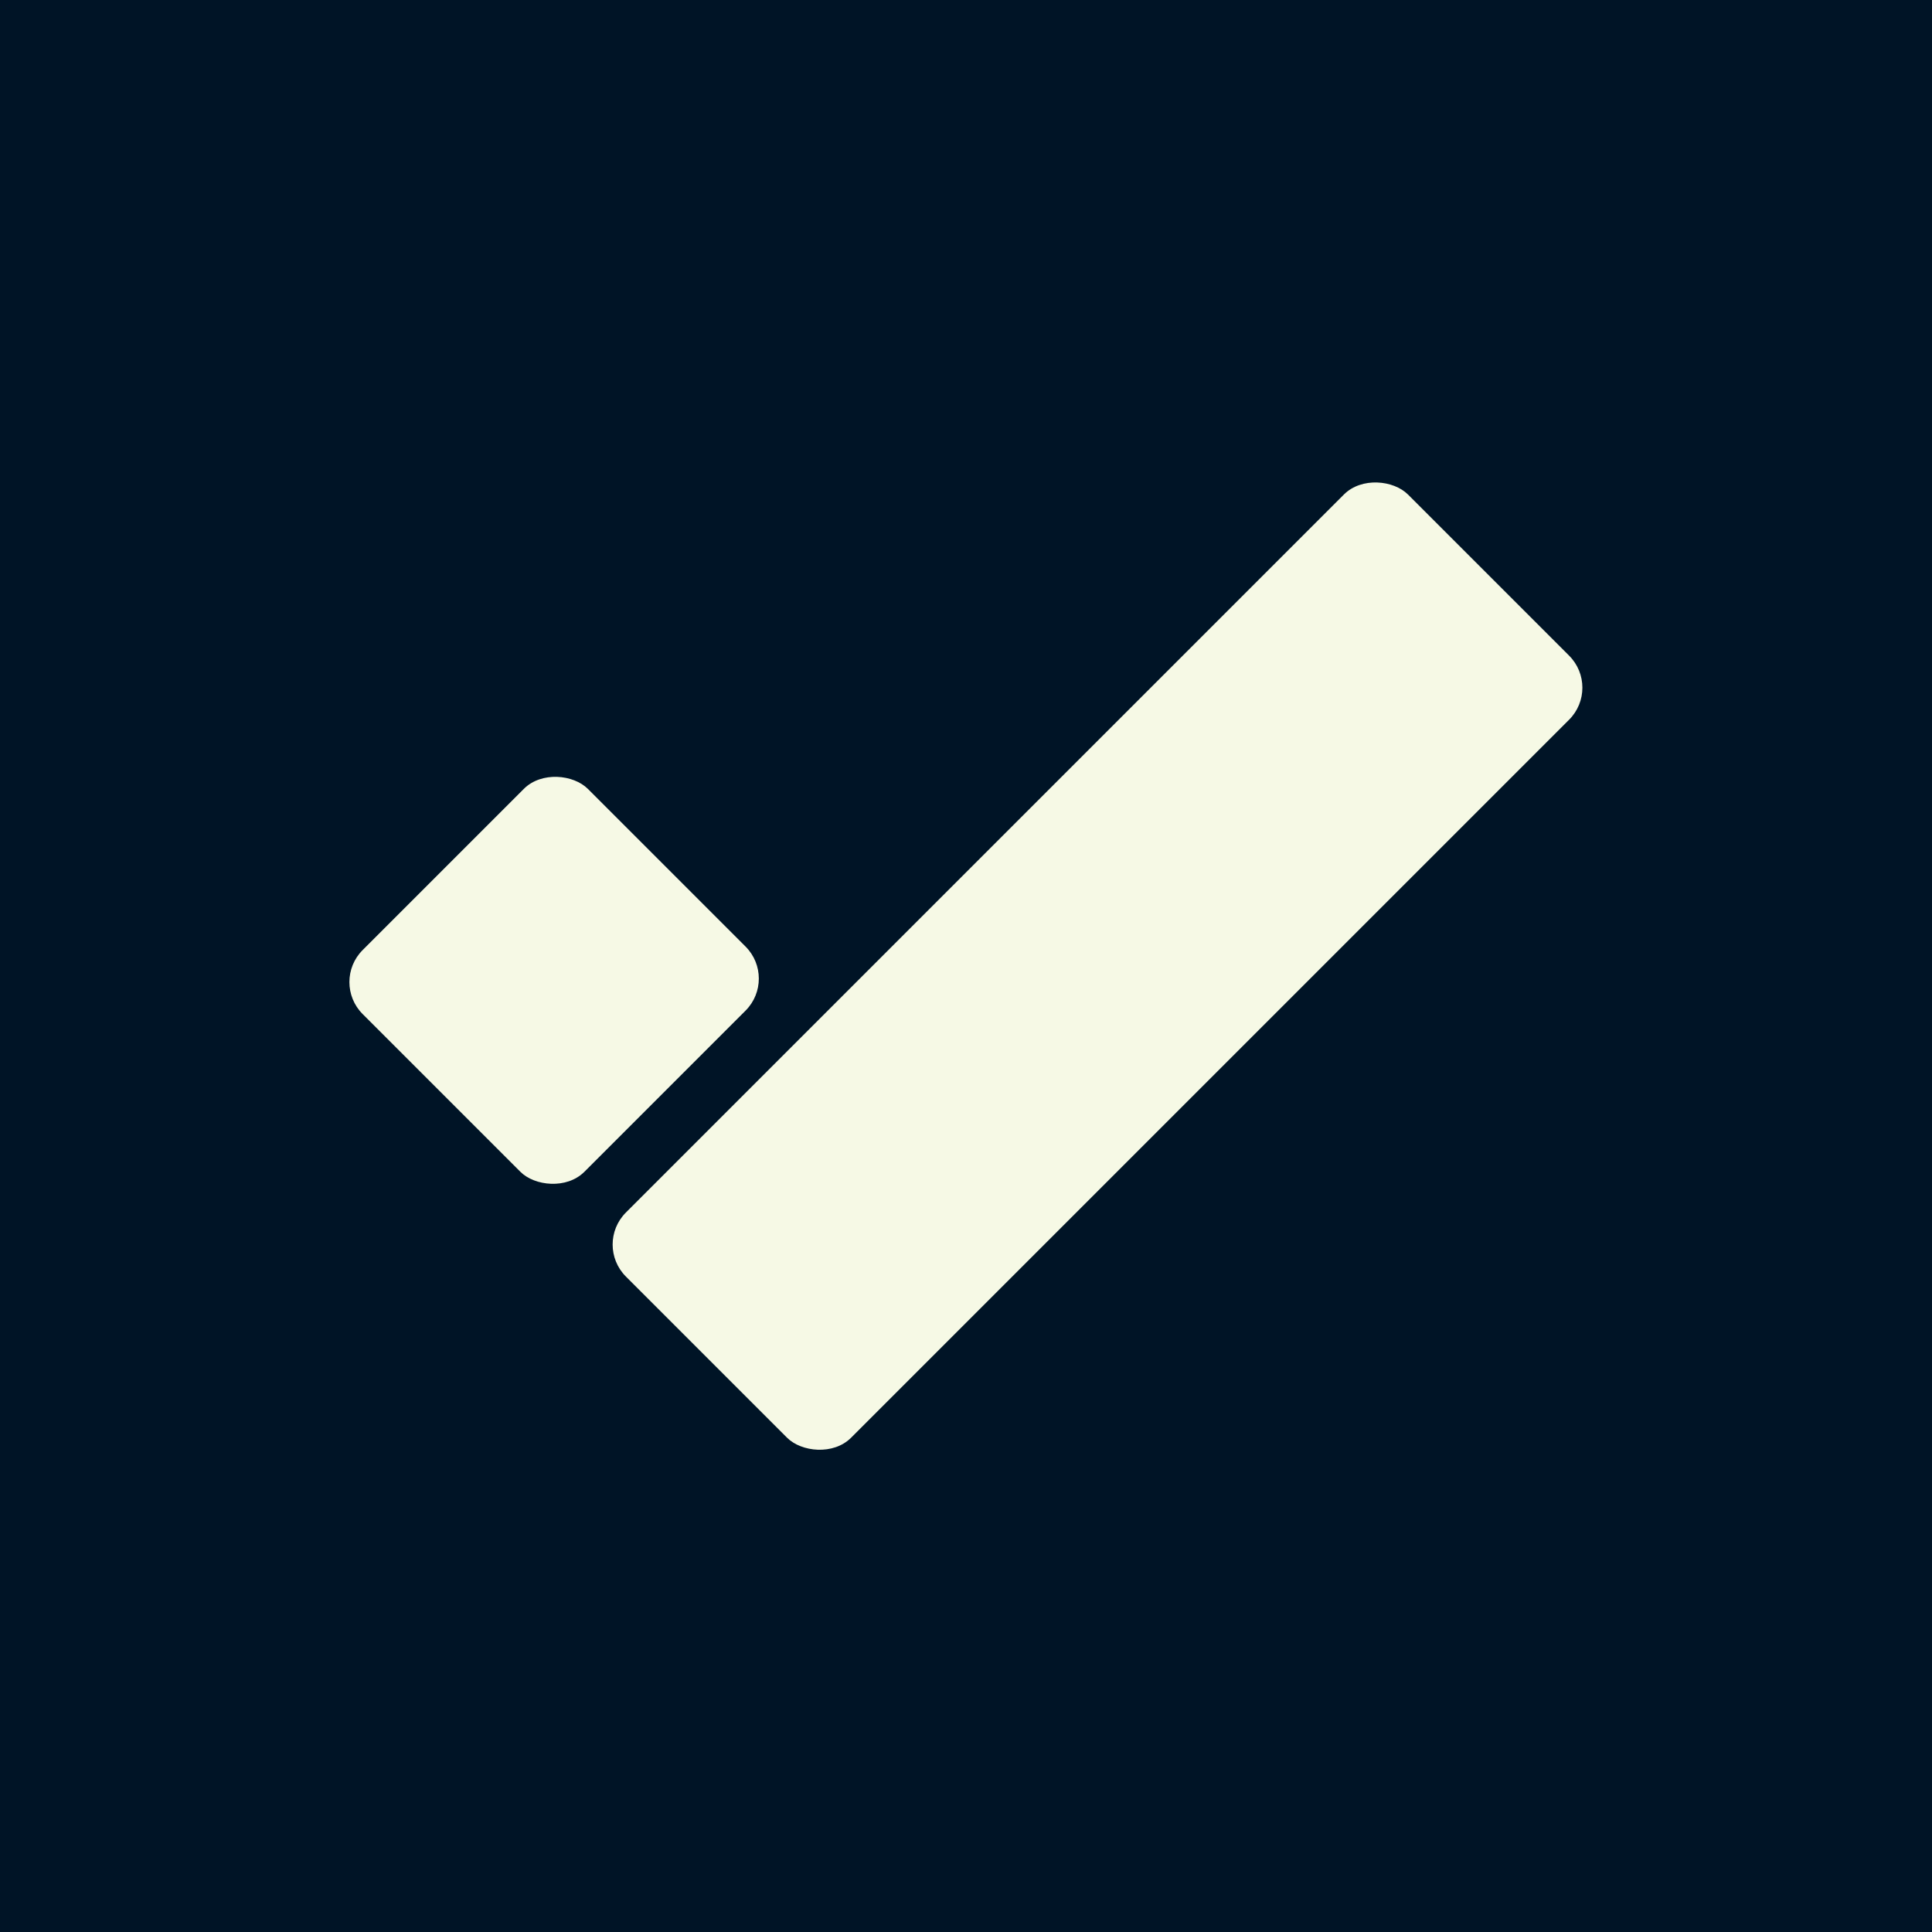
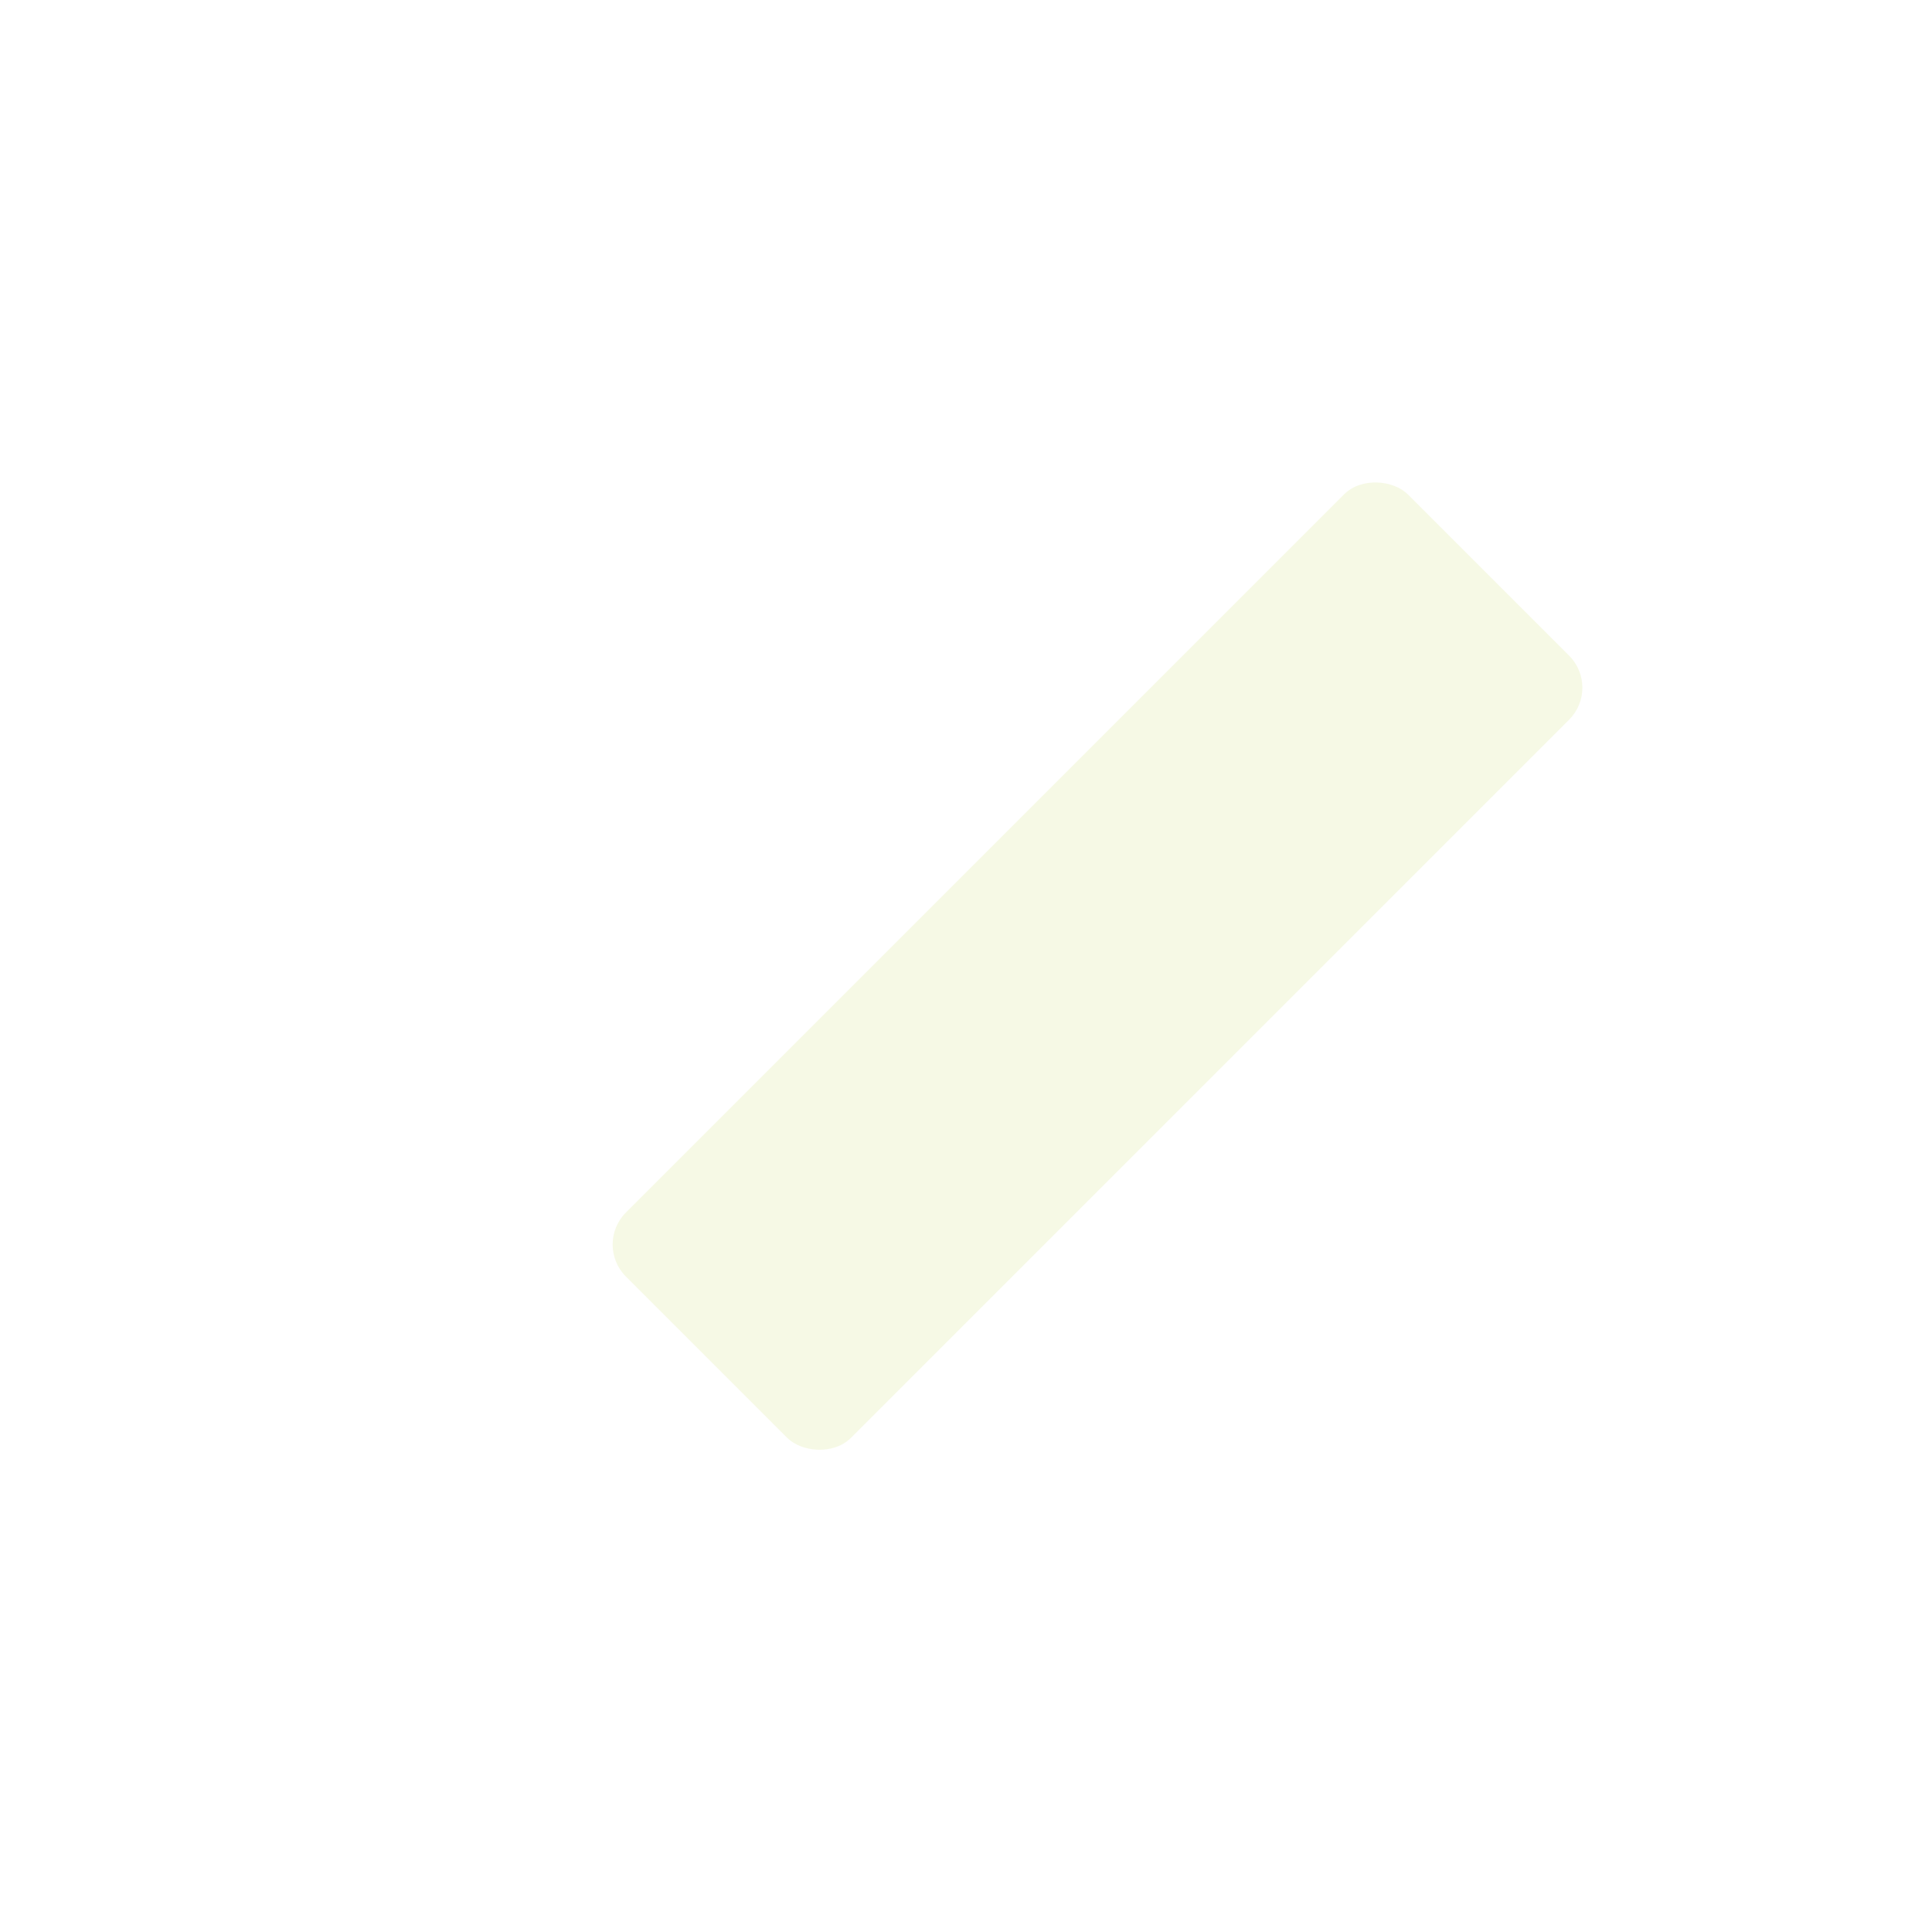
<svg xmlns="http://www.w3.org/2000/svg" version="1.1" viewBox="0 0 512 512">
  <defs>
    <style>
      .cls-1 {
        fill: #001426;
      }

      .cls-2 {
        fill: #f6f9e5;
      }
    </style>
  </defs>
  <g>
    <g id="Layer_1">
      <g>
-         <rect class="cls-1" x="0" y="0" width="512" height="512" />
        <g>
-           <rect class="cls-2" x="104.7" y="218.2" width="84.4" height="83.1" rx="12" ry="12" transform="translate(-140.7 180) rotate(-45)" />
          <rect class="cls-2" x="144.3" y="213.9" width="293.1" height="84.4" rx="12" ry="12" transform="translate(-95.9 280.6) rotate(-45)" />
        </g>
      </g>
    </g>
  </g>
</svg>